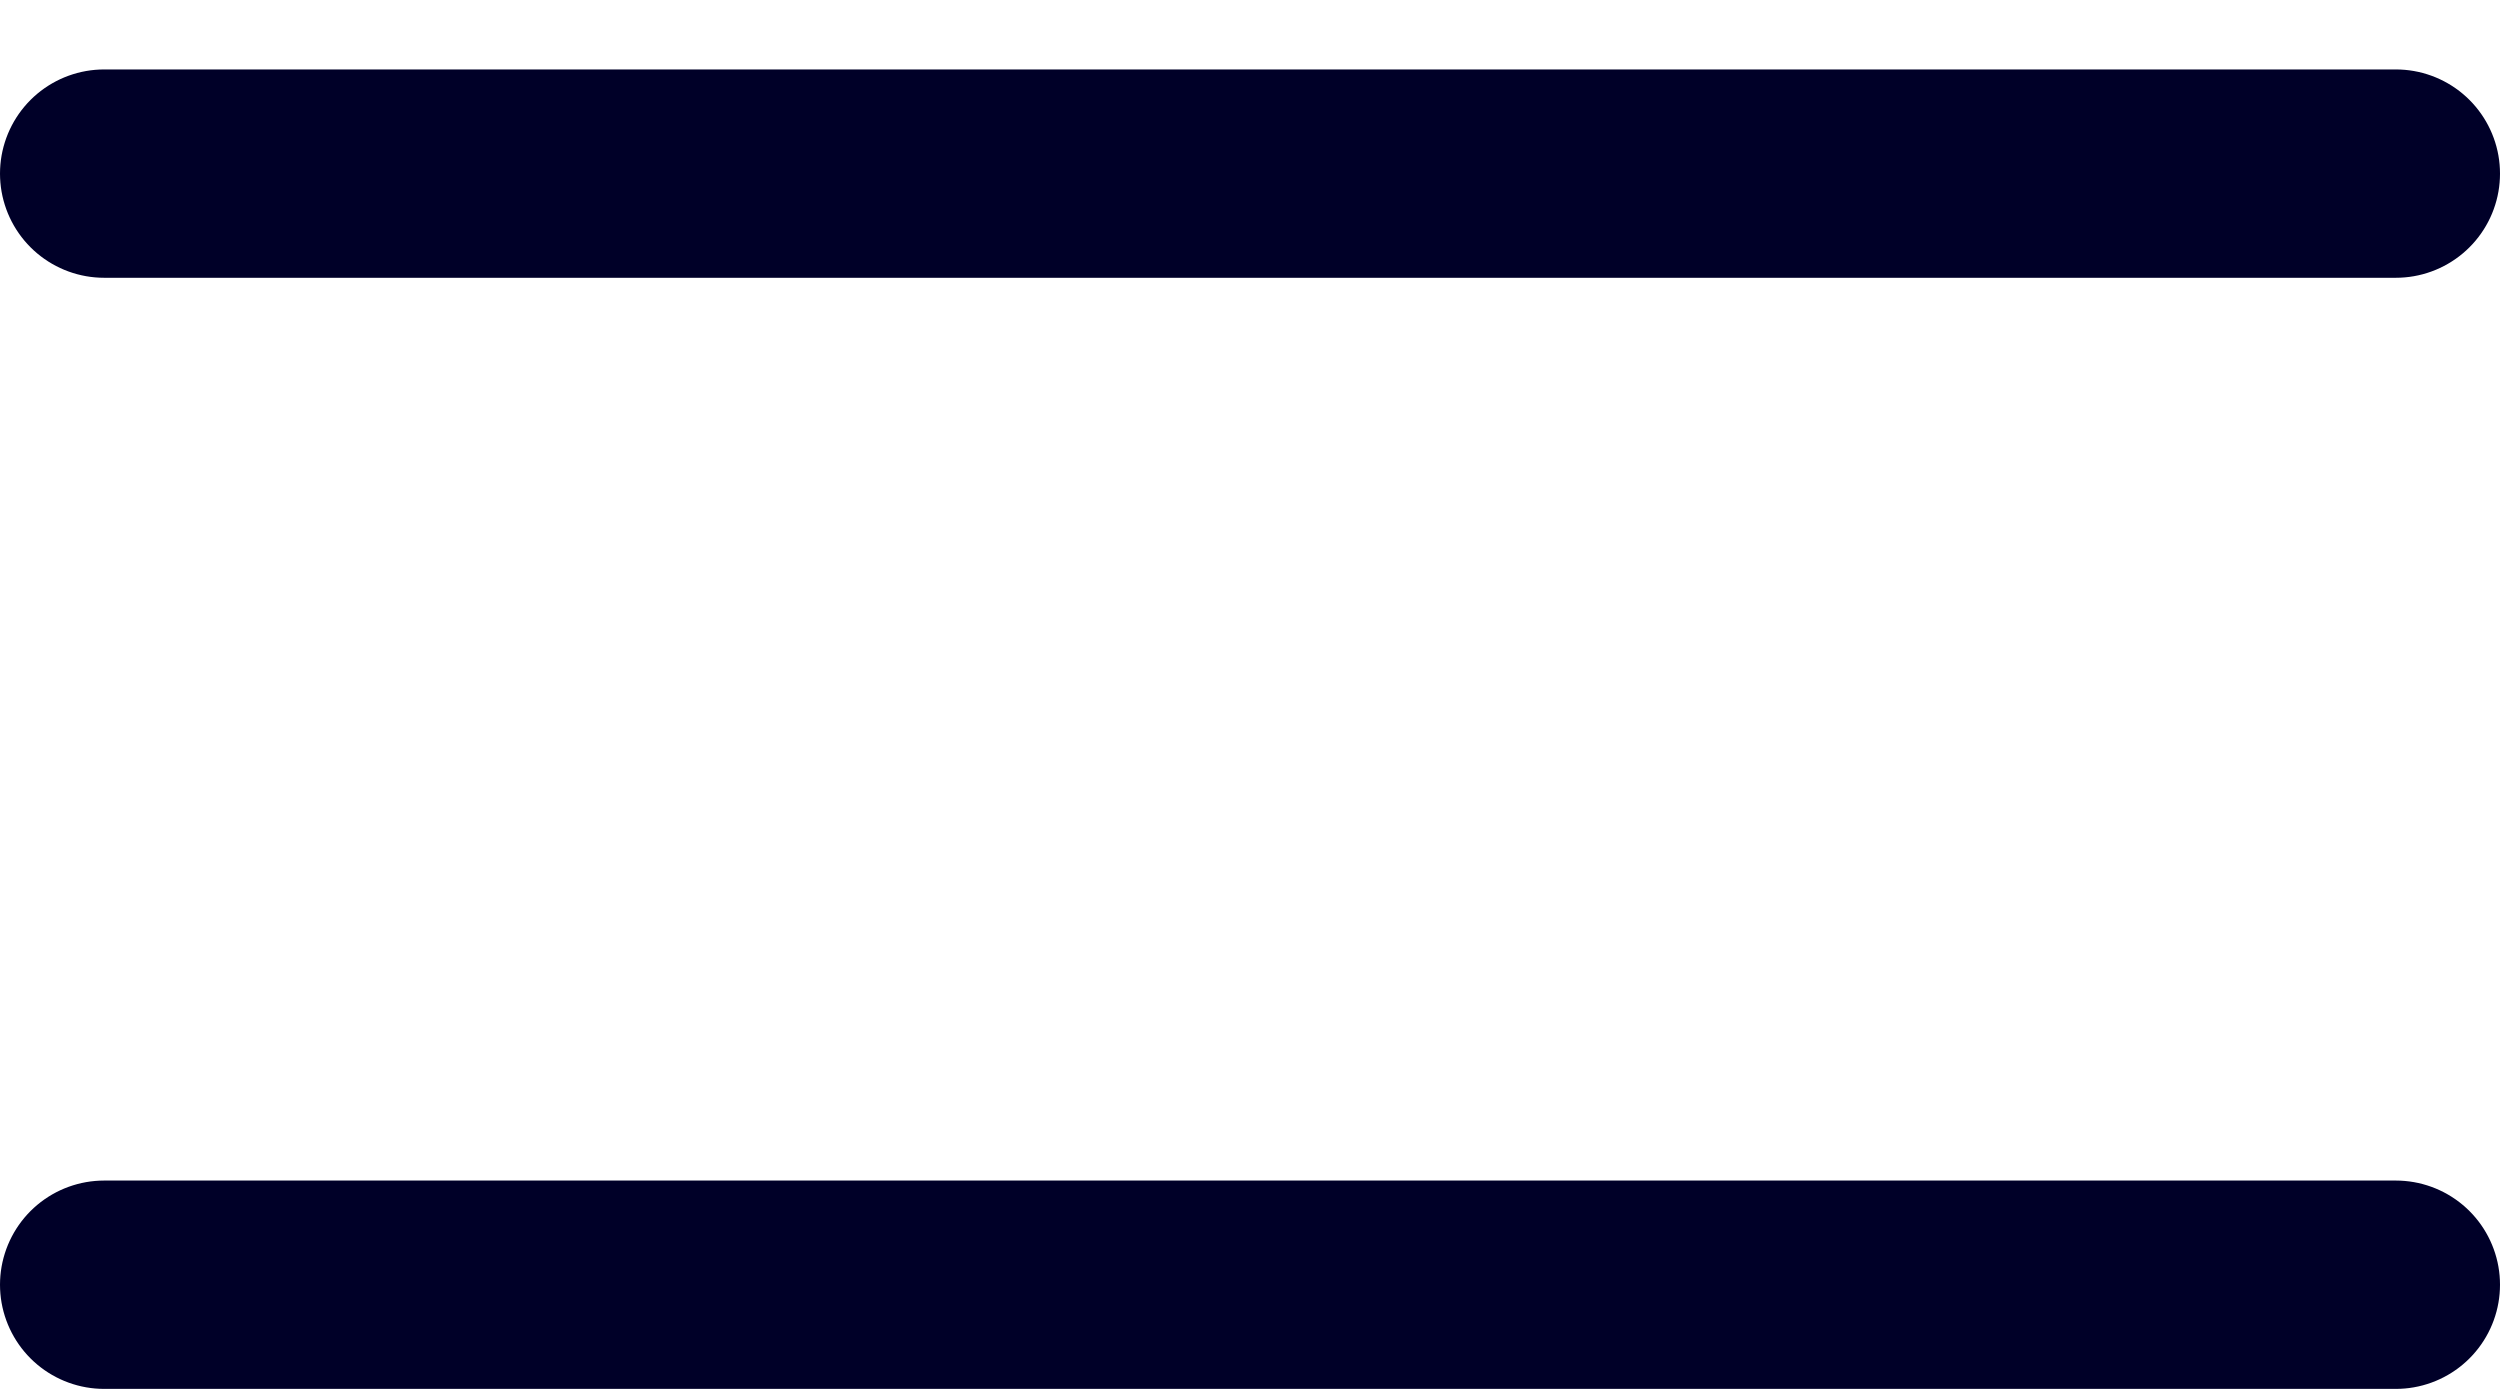
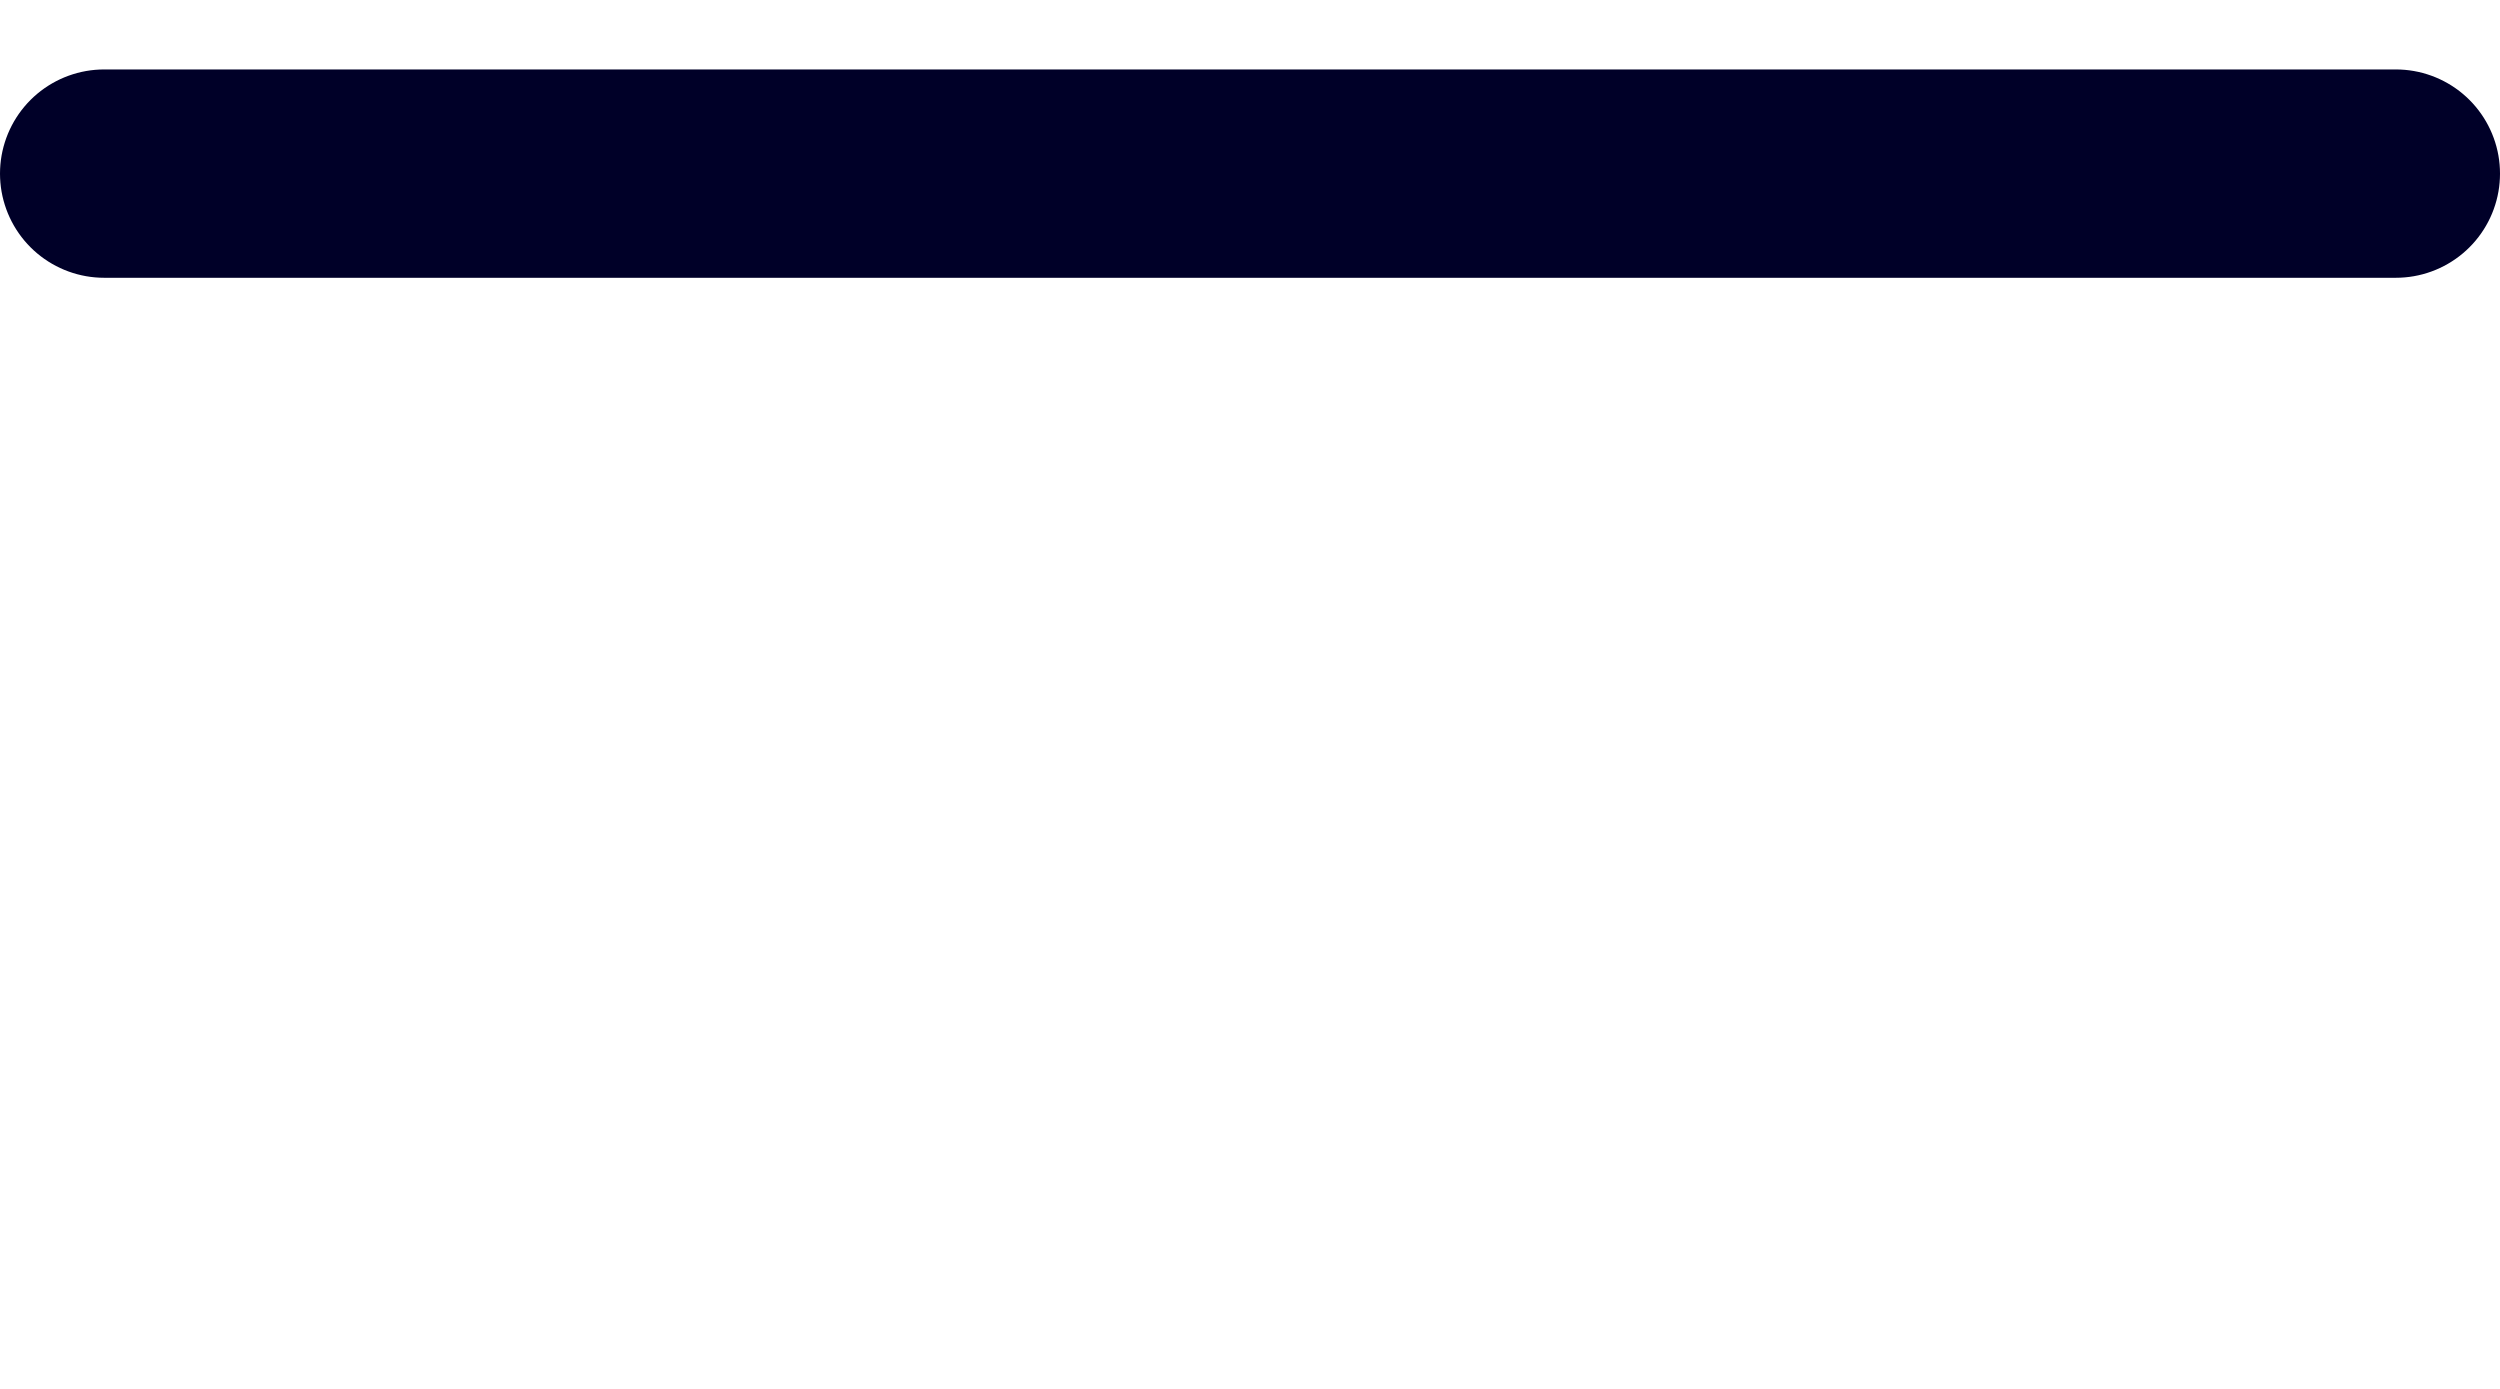
<svg xmlns="http://www.w3.org/2000/svg" width="18" height="10" viewBox="0 0 18 10" fill="none">
  <line x1="0.75" y1="1.25" x2="17.25" y2="1.25" stroke="#000028" stroke-width="1.5" stroke-linecap="round" />
-   <line x1="0.75" y1="9.25" x2="17.25" y2="9.25" stroke="#000028" stroke-width="1.5" stroke-linecap="round" />
</svg>